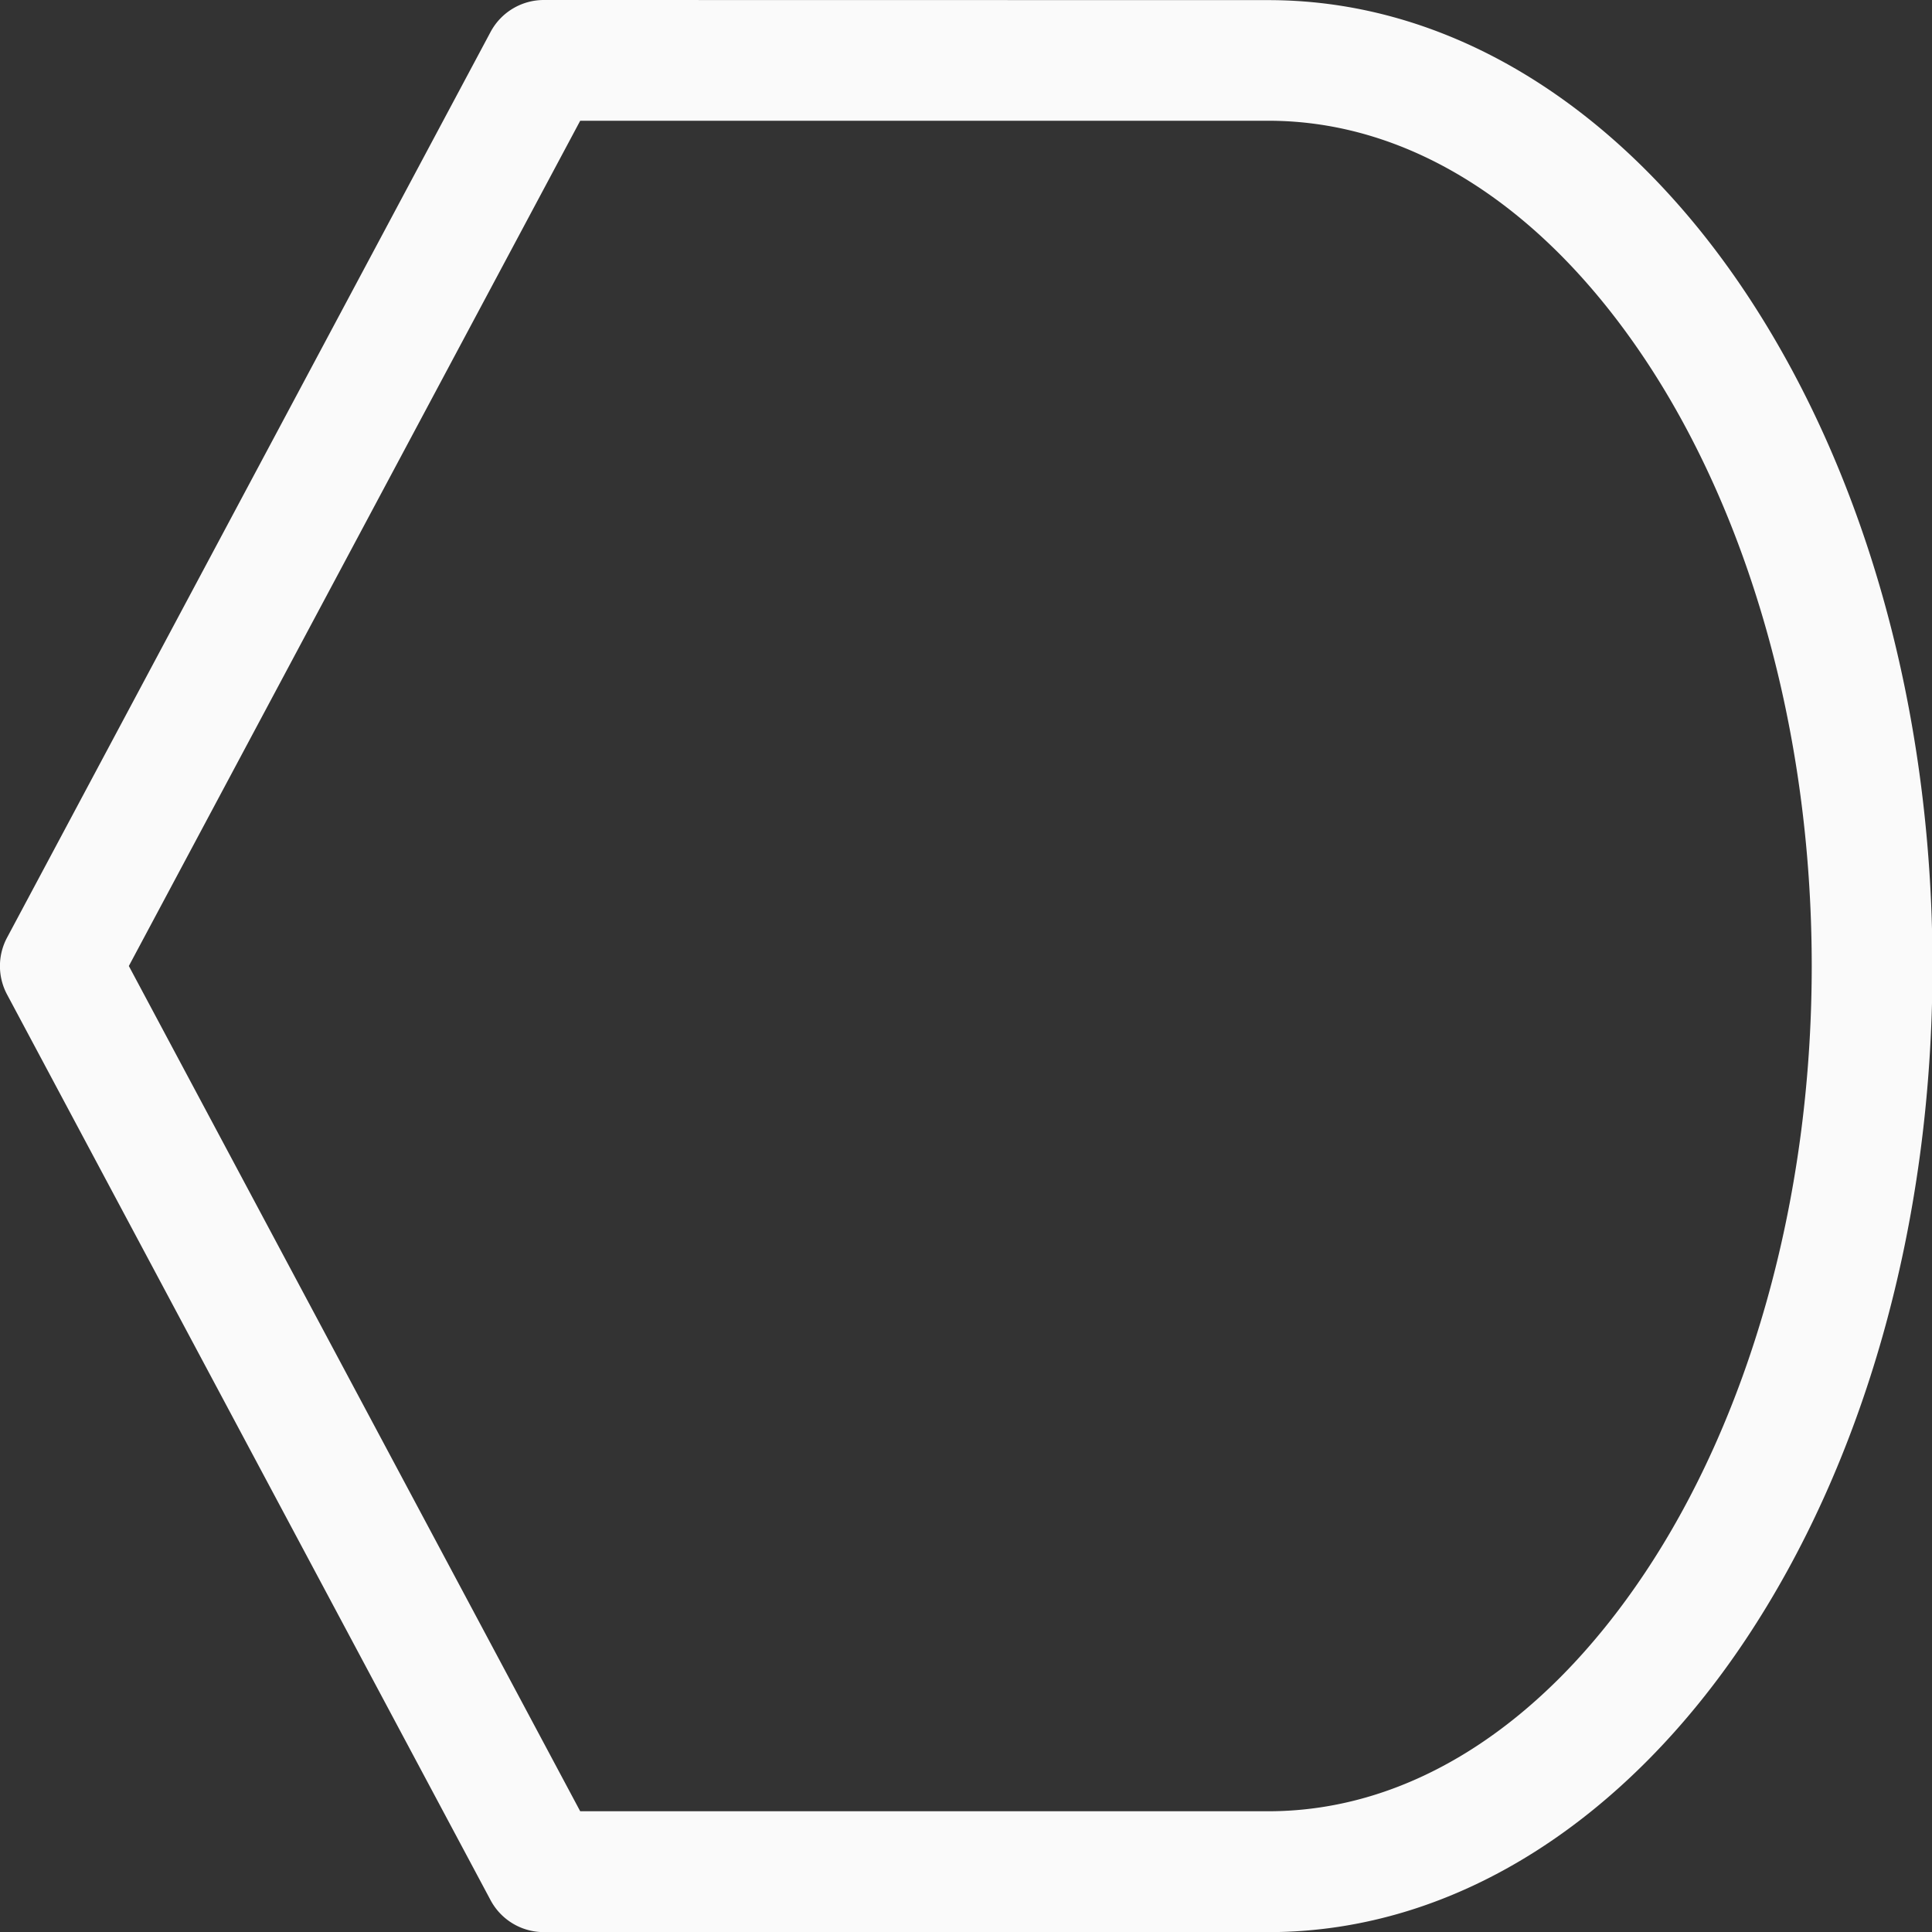
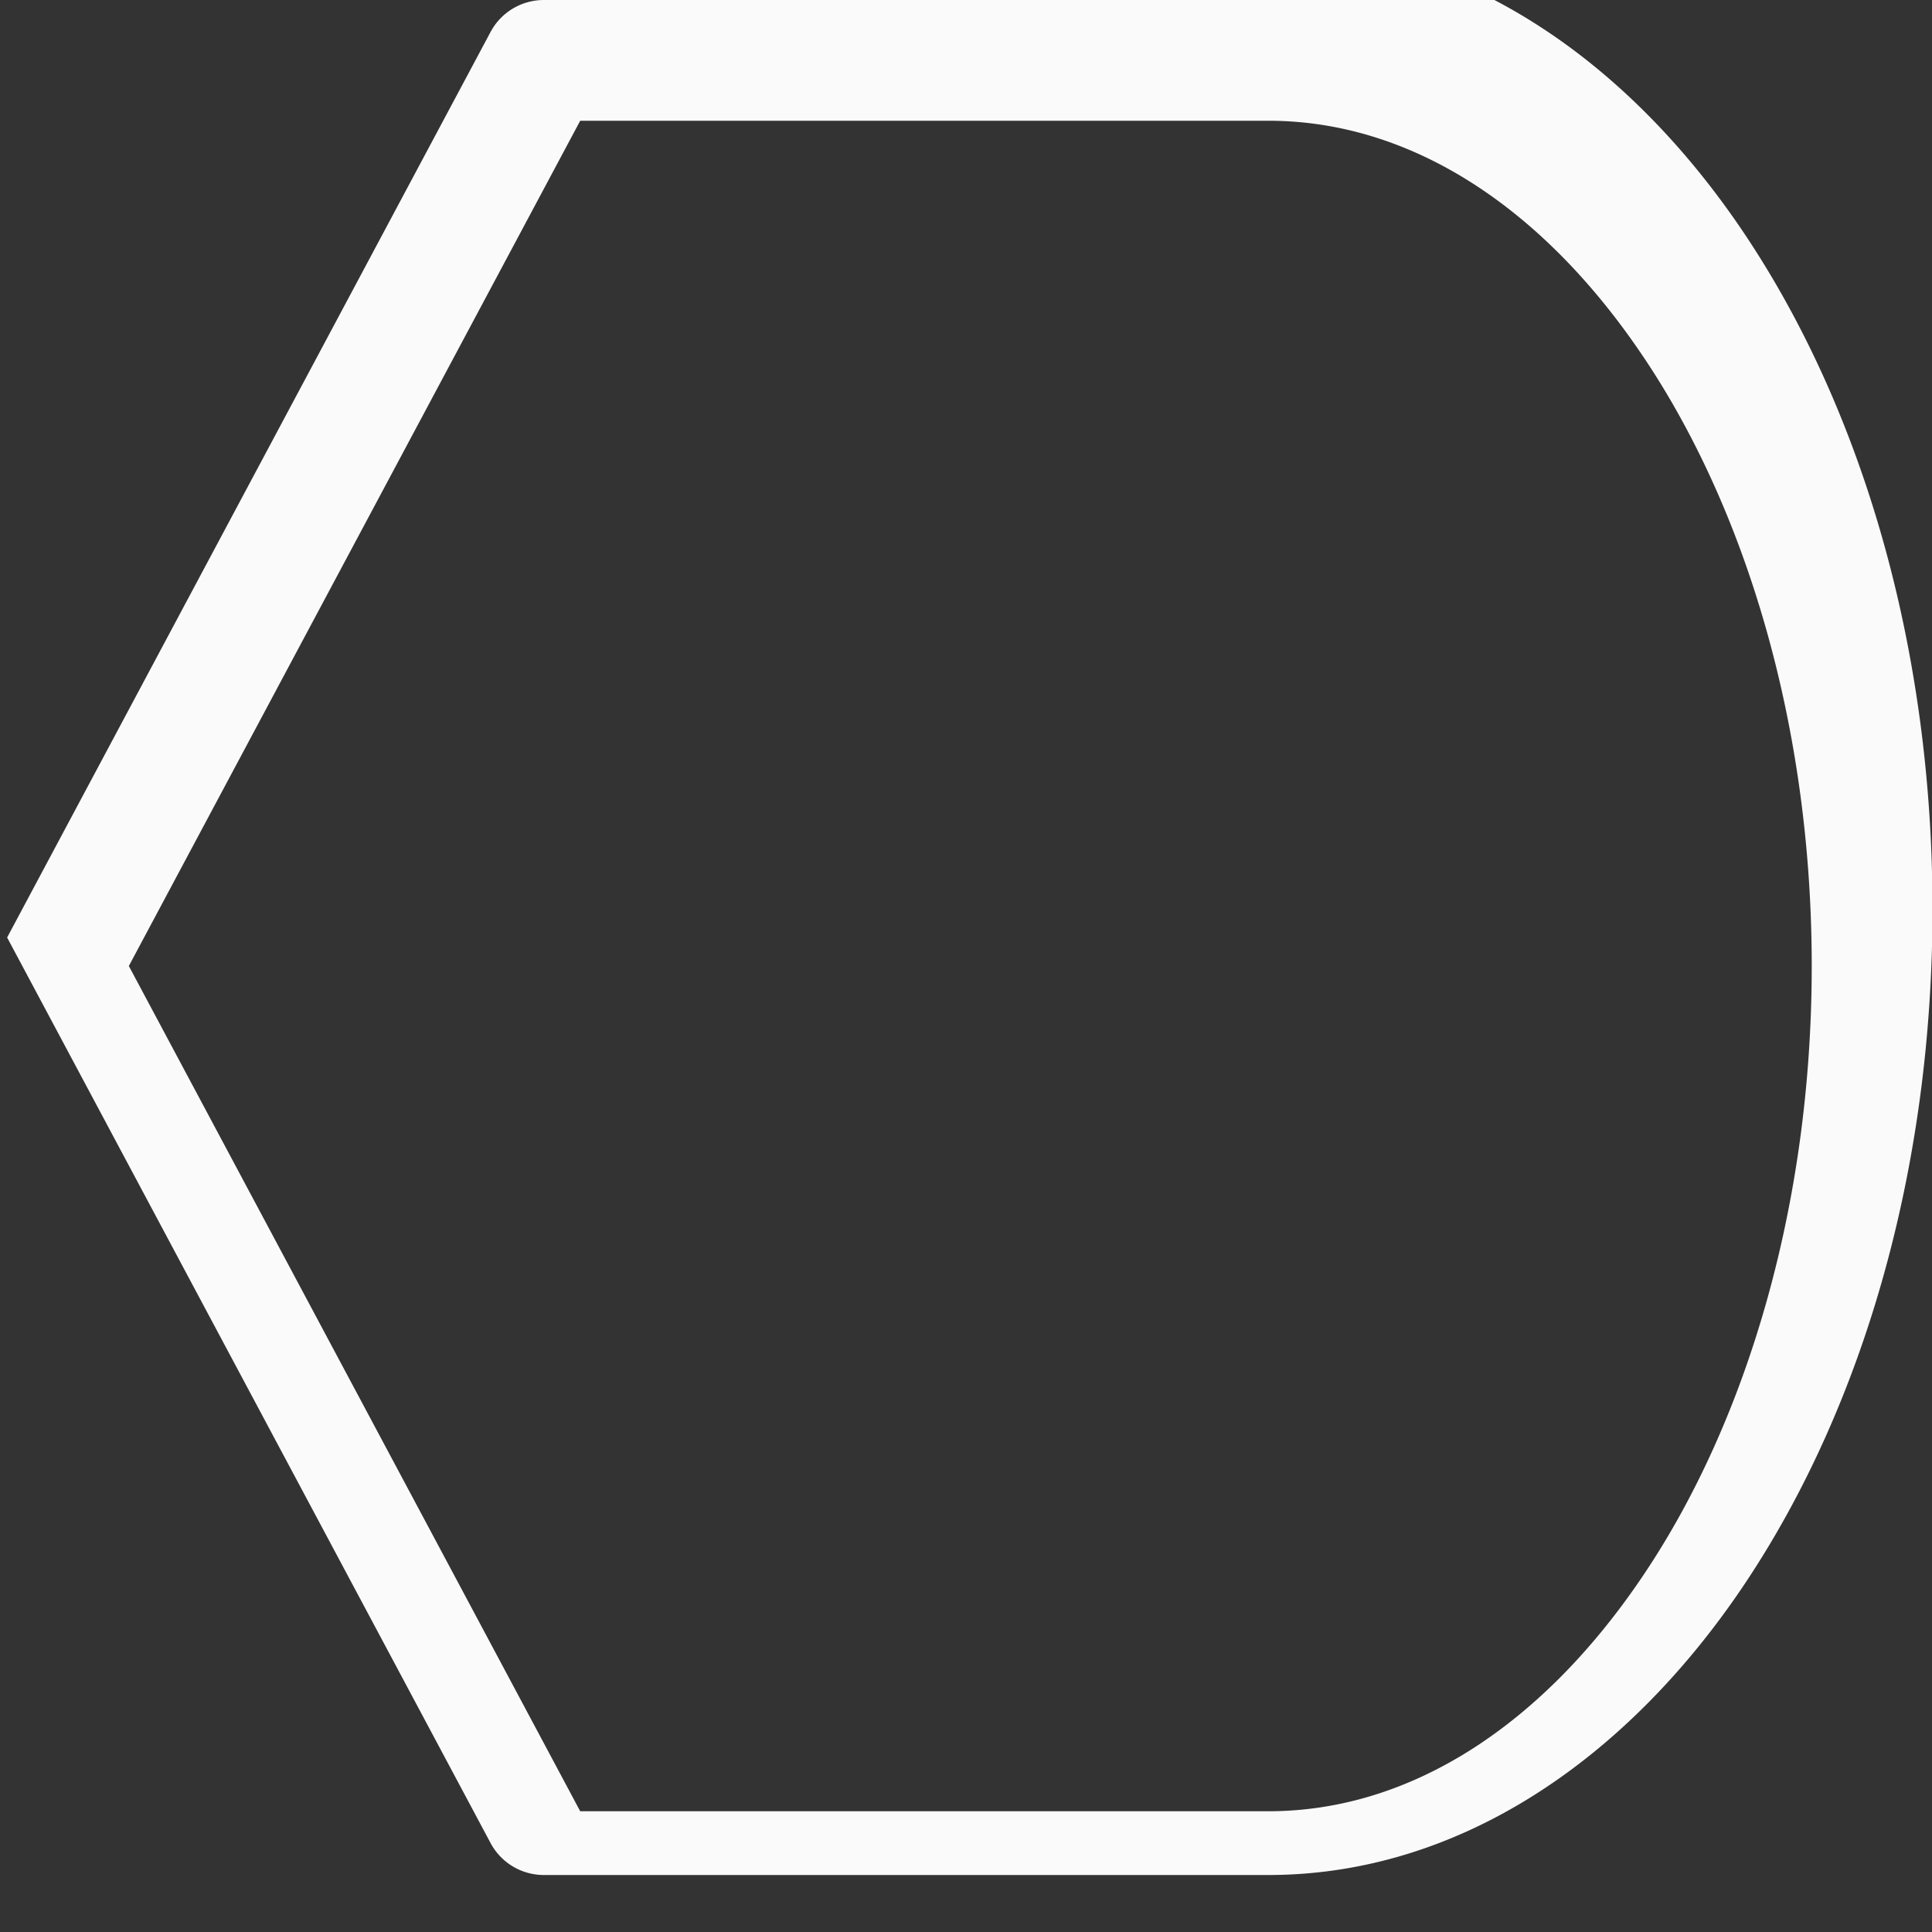
<svg xmlns="http://www.w3.org/2000/svg" viewBox="0 0 16 16">
  <rect x="0" y="0" width="16" height="16" fill="#333333" stroke="none" />
-   <path d="m4.504 0a.5.5 0 0 0 -.441.264l-4.004 7.5a.5.5 0 0 0 0 .473l4.004 7.5a.5.5 0 0 0 .441.264h6c1.583 0 2.981-.965 3.951-2.42.97-1.455 1.549-3.419 1.549-5.58 0-2.161-.579-4.125-1.549-5.58-.97-1.455-2.368-2.42-3.951-2.42zm.301 1h5.699c1.178 0 2.279.715 3.119 1.975.84 1.26 1.381 3.044 1.381 5.025 0 1.981-.541 3.766-1.381 5.025-.84 1.26-1.941 1.975-3.119 1.975h-5.699l-3.738-7z" fill="#fafafa" />
+   <path d="m4.504 0a.5.5 0 0 0 -.441.264l-4.004 7.5l4.004 7.5a.5.5 0 0 0 .441.264h6c1.583 0 2.981-.965 3.951-2.42.97-1.455 1.549-3.419 1.549-5.58 0-2.161-.579-4.125-1.549-5.58-.97-1.455-2.368-2.42-3.951-2.42zm.301 1h5.699c1.178 0 2.279.715 3.119 1.975.84 1.26 1.381 3.044 1.381 5.025 0 1.981-.541 3.766-1.381 5.025-.84 1.26-1.941 1.975-3.119 1.975h-5.699l-3.738-7z" fill="#fafafa" />
</svg>